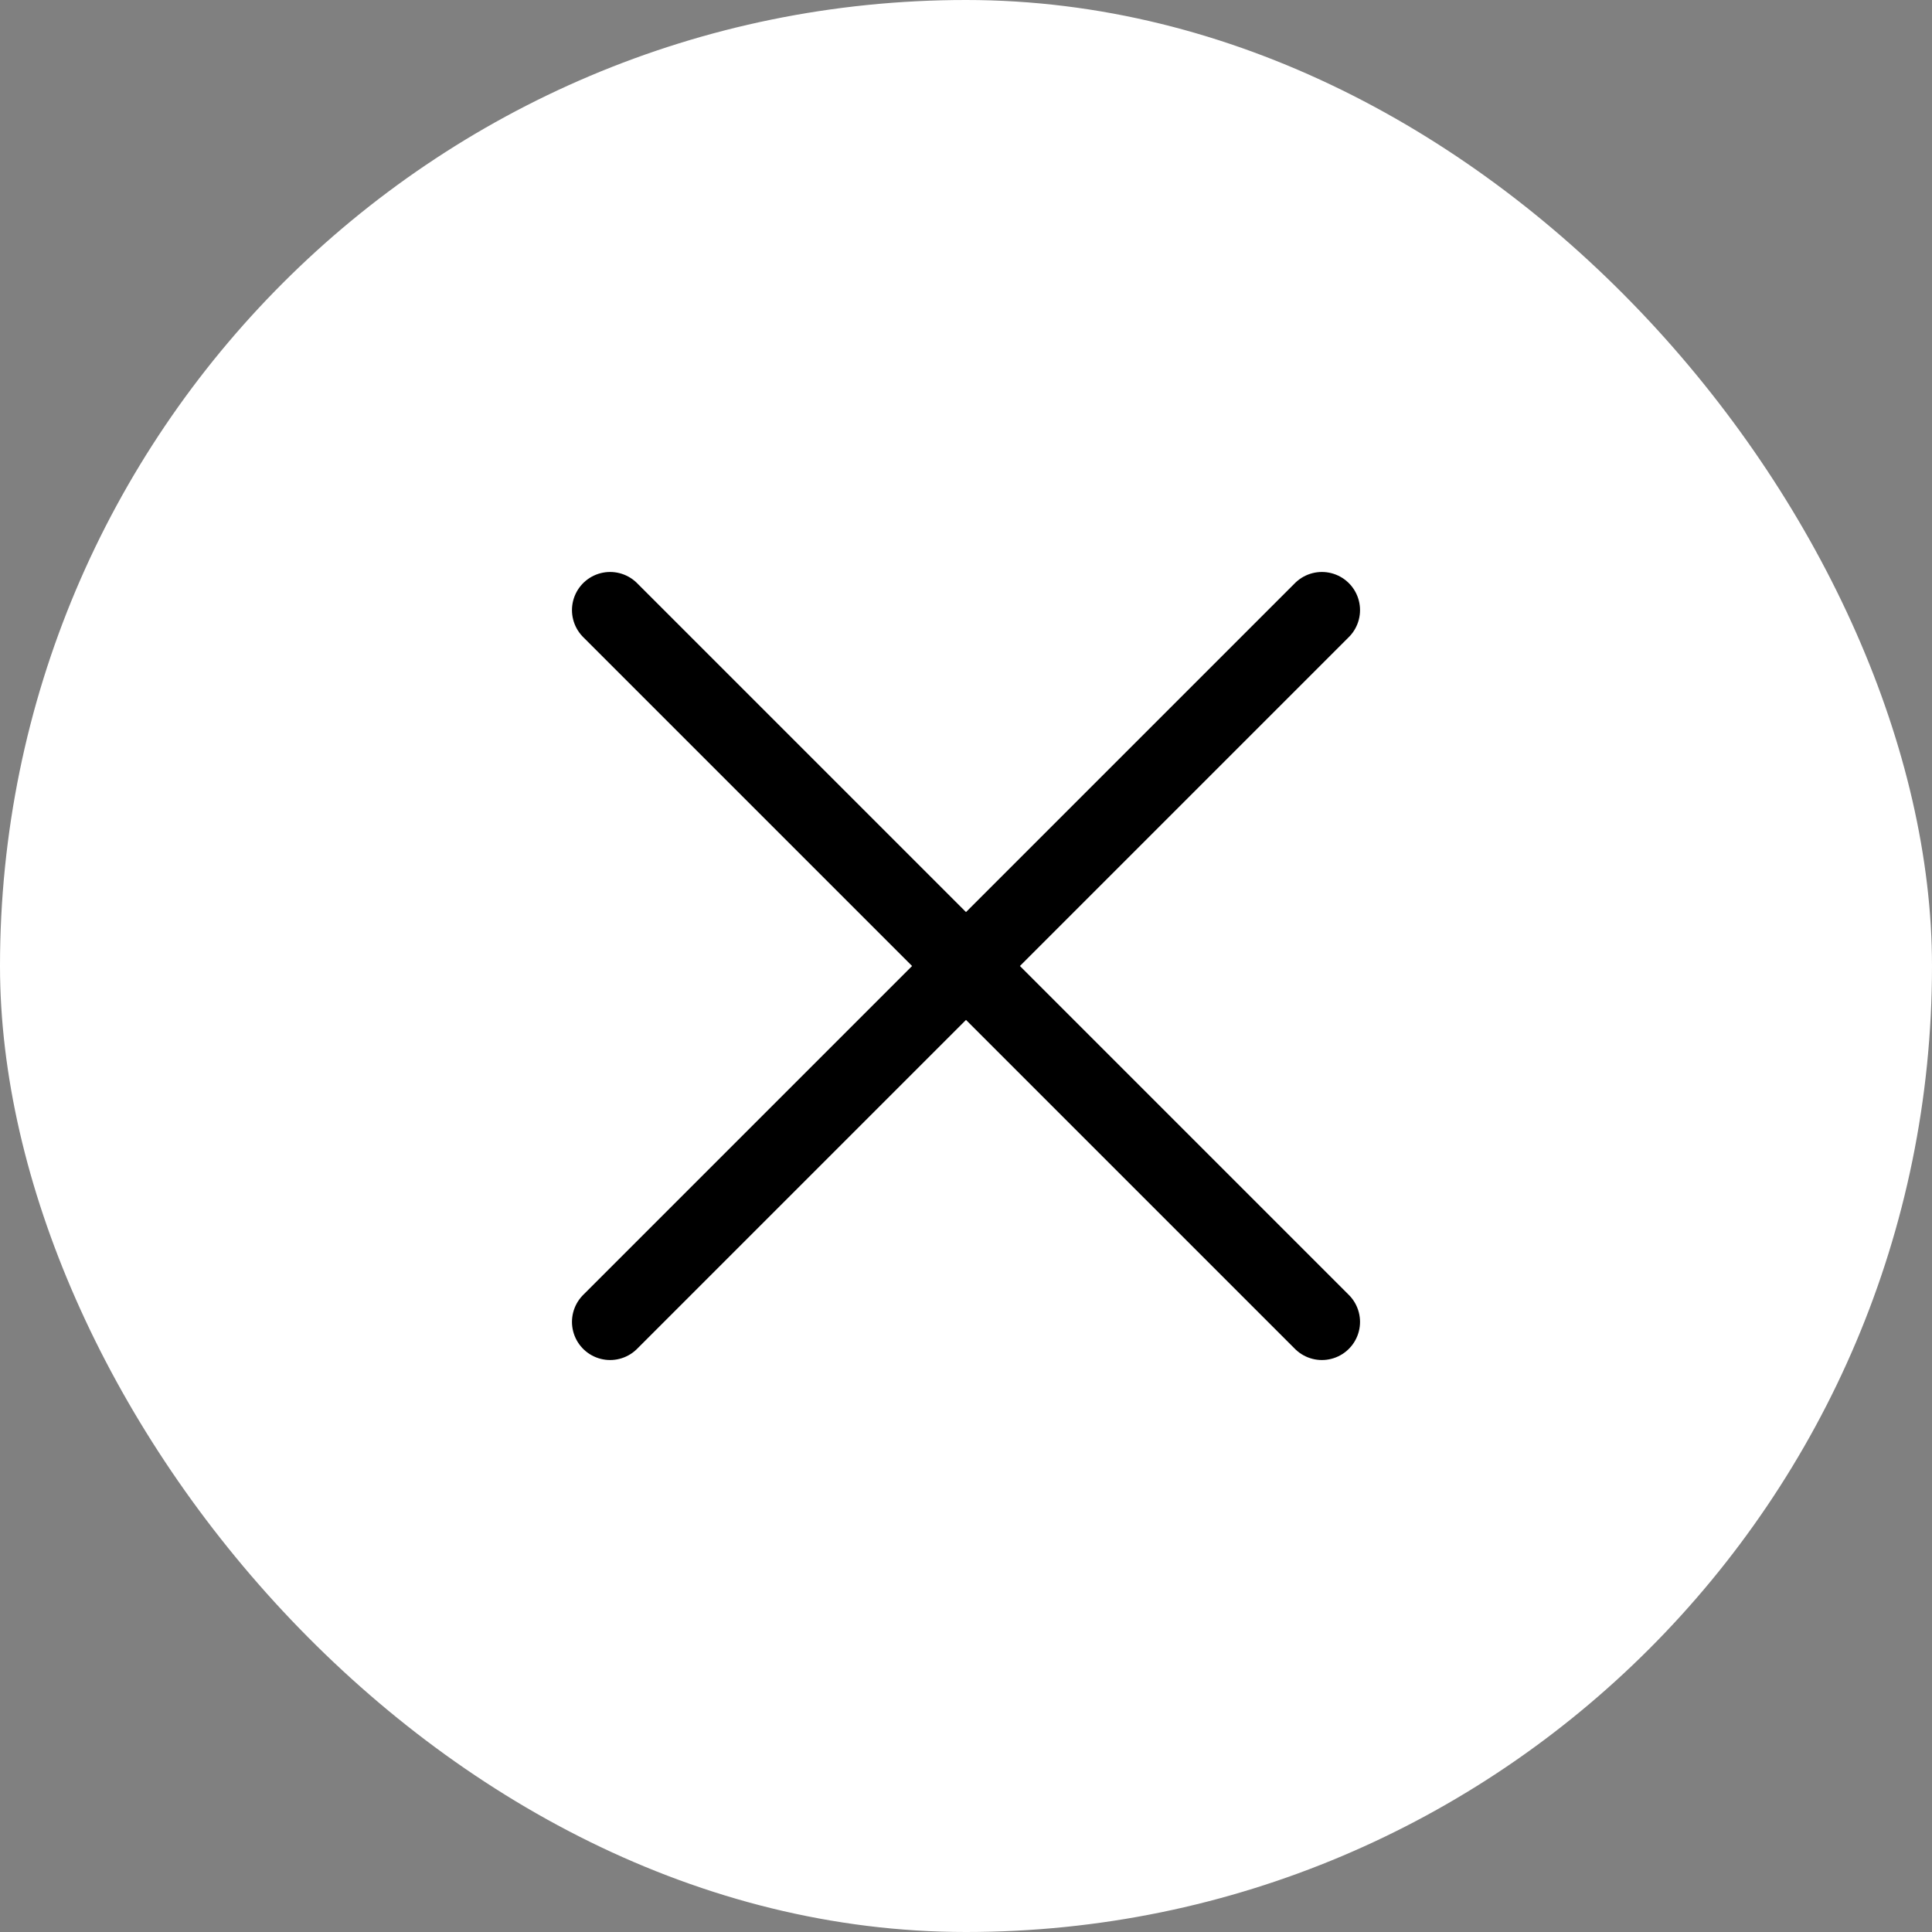
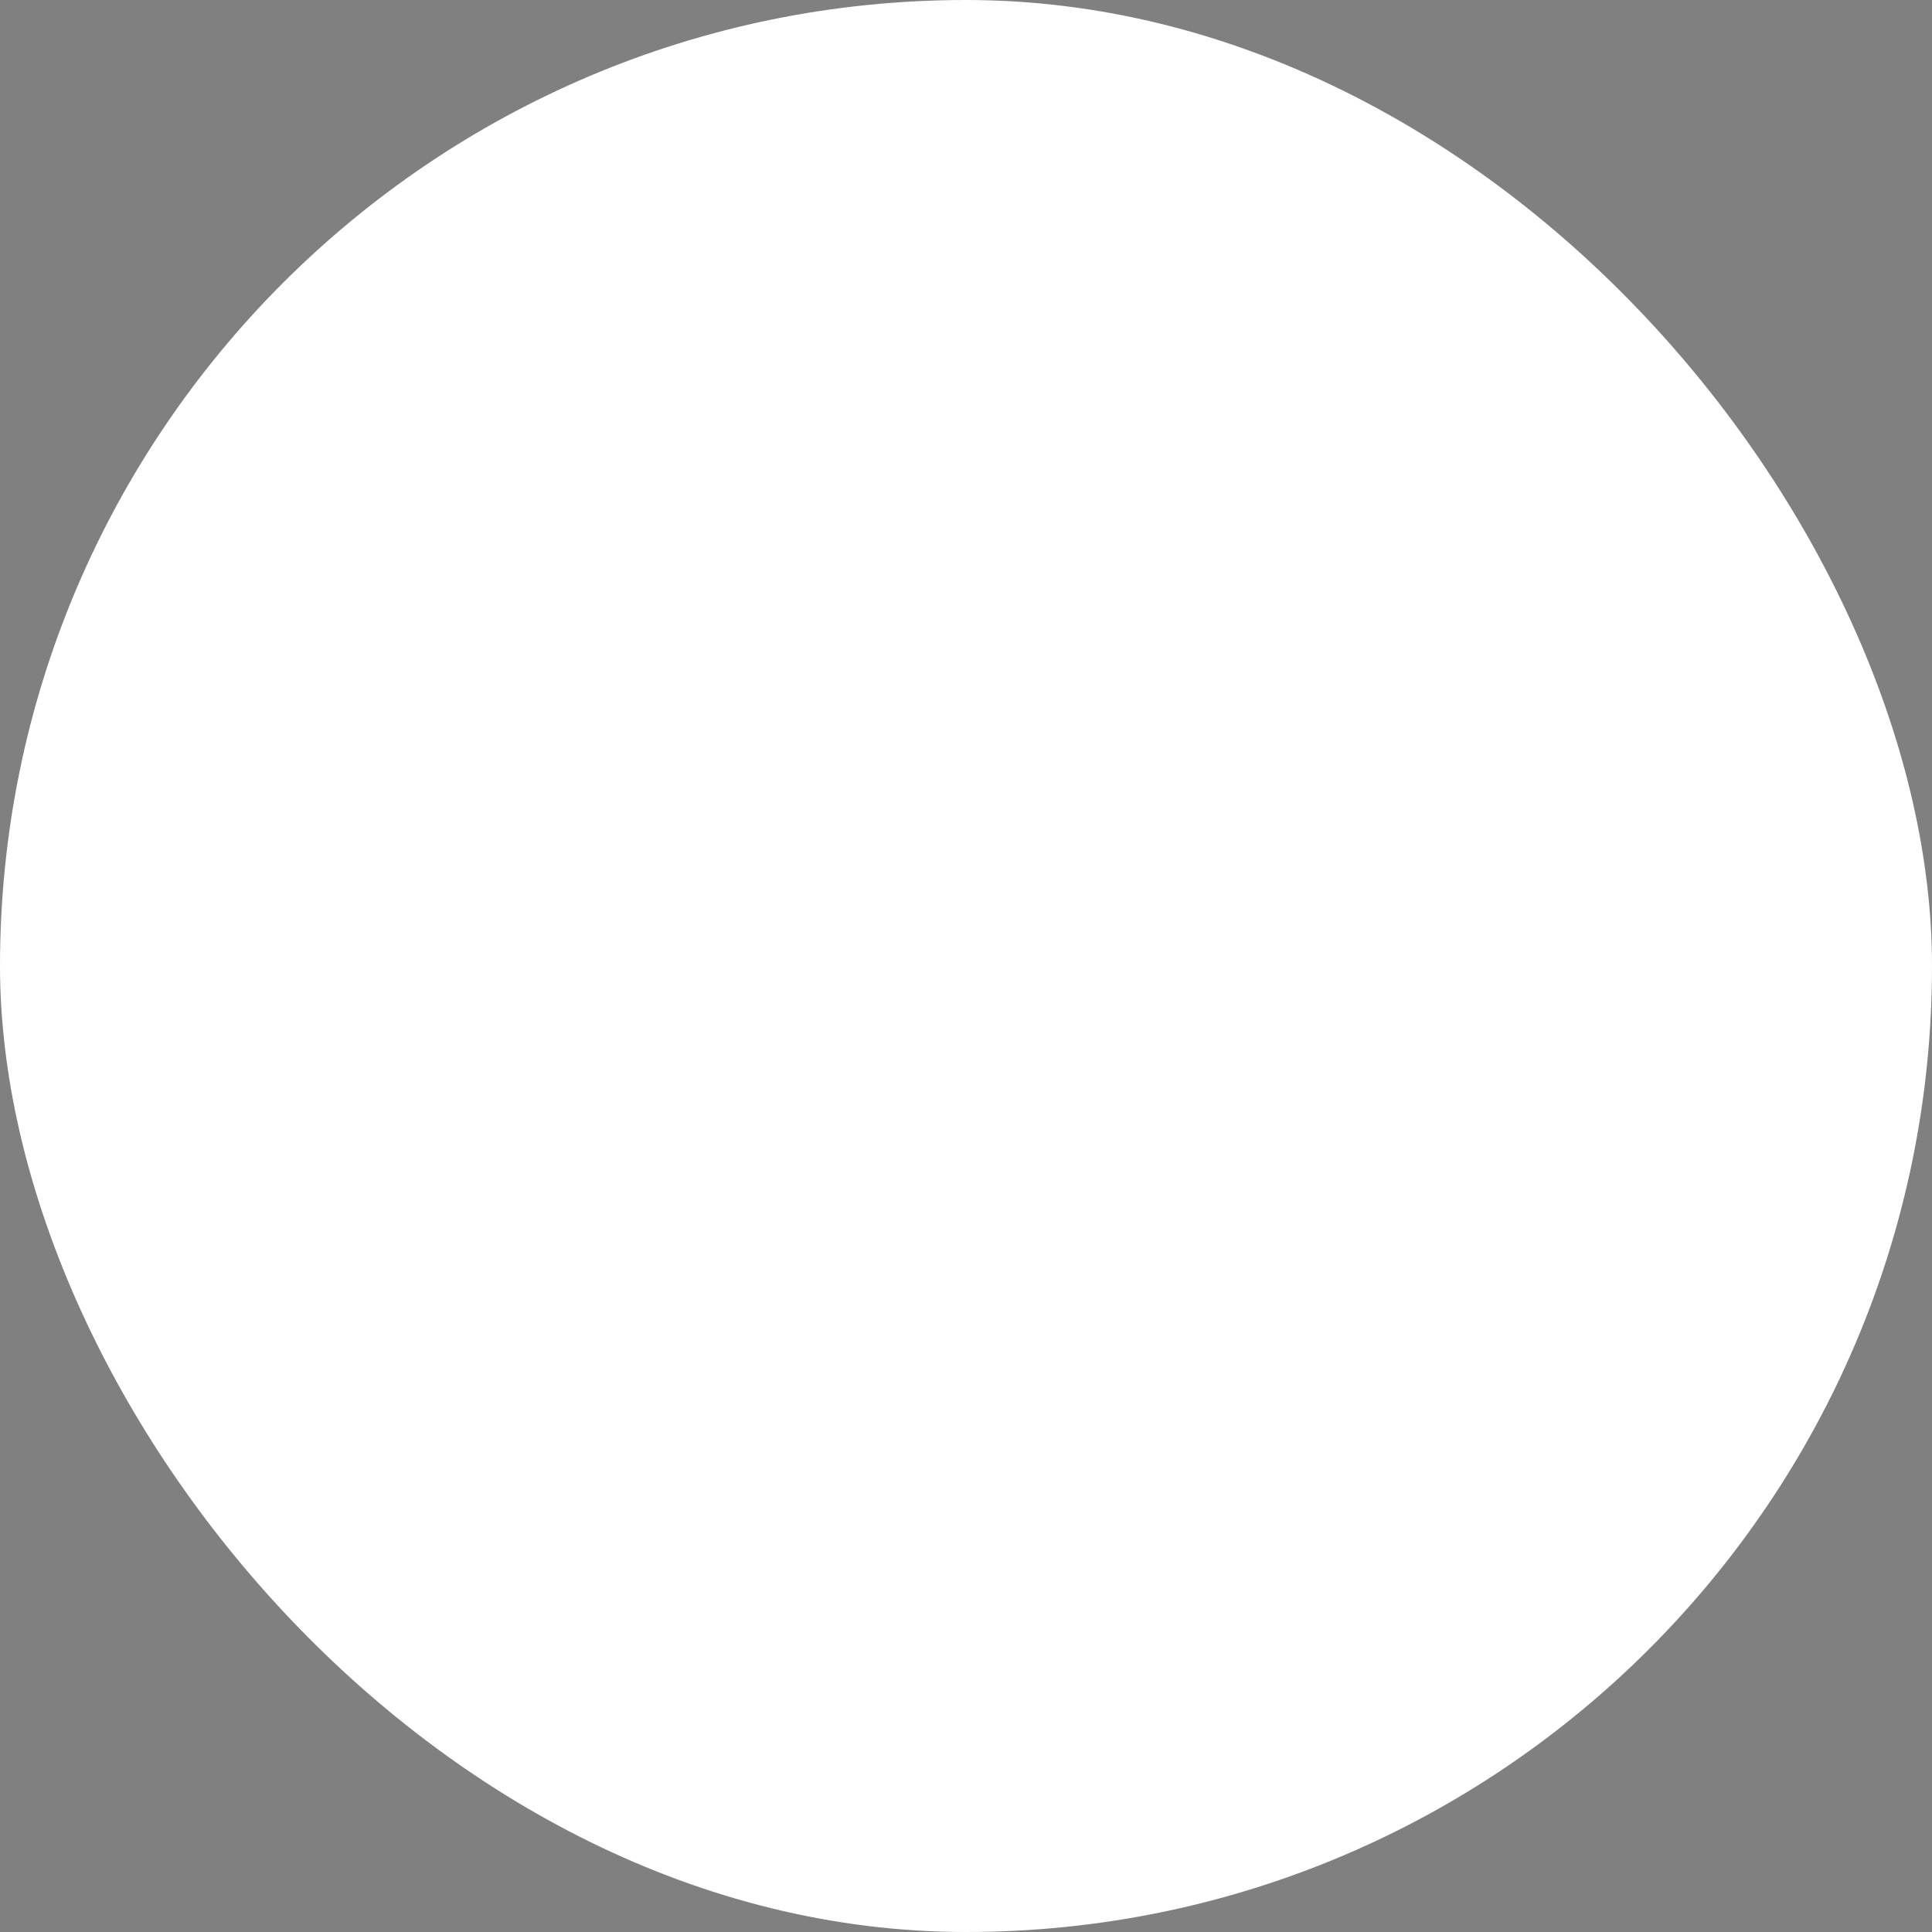
<svg xmlns="http://www.w3.org/2000/svg" fill="none" height="100%" overflow="visible" preserveAspectRatio="none" style="display: block;" viewBox="0 0 38 38" width="100%">
  <rect x="0" y="0" width="38" height="38" fill="#808080" stroke="none" />
  <g id="xmark">
    <rect fill="white" height="38" rx="19" style="fill:white;fill-opacity:1;" width="38" />
-     <path d="M26 12L12 26M12 12L26 26" id="Vector" stroke="#121212" stroke-linecap="round" stroke-width="1.5" style="stroke:#121212;stroke:color(display-p3 0.071 0.071 0.071);stroke-opacity:1;" />
  </g>
</svg>